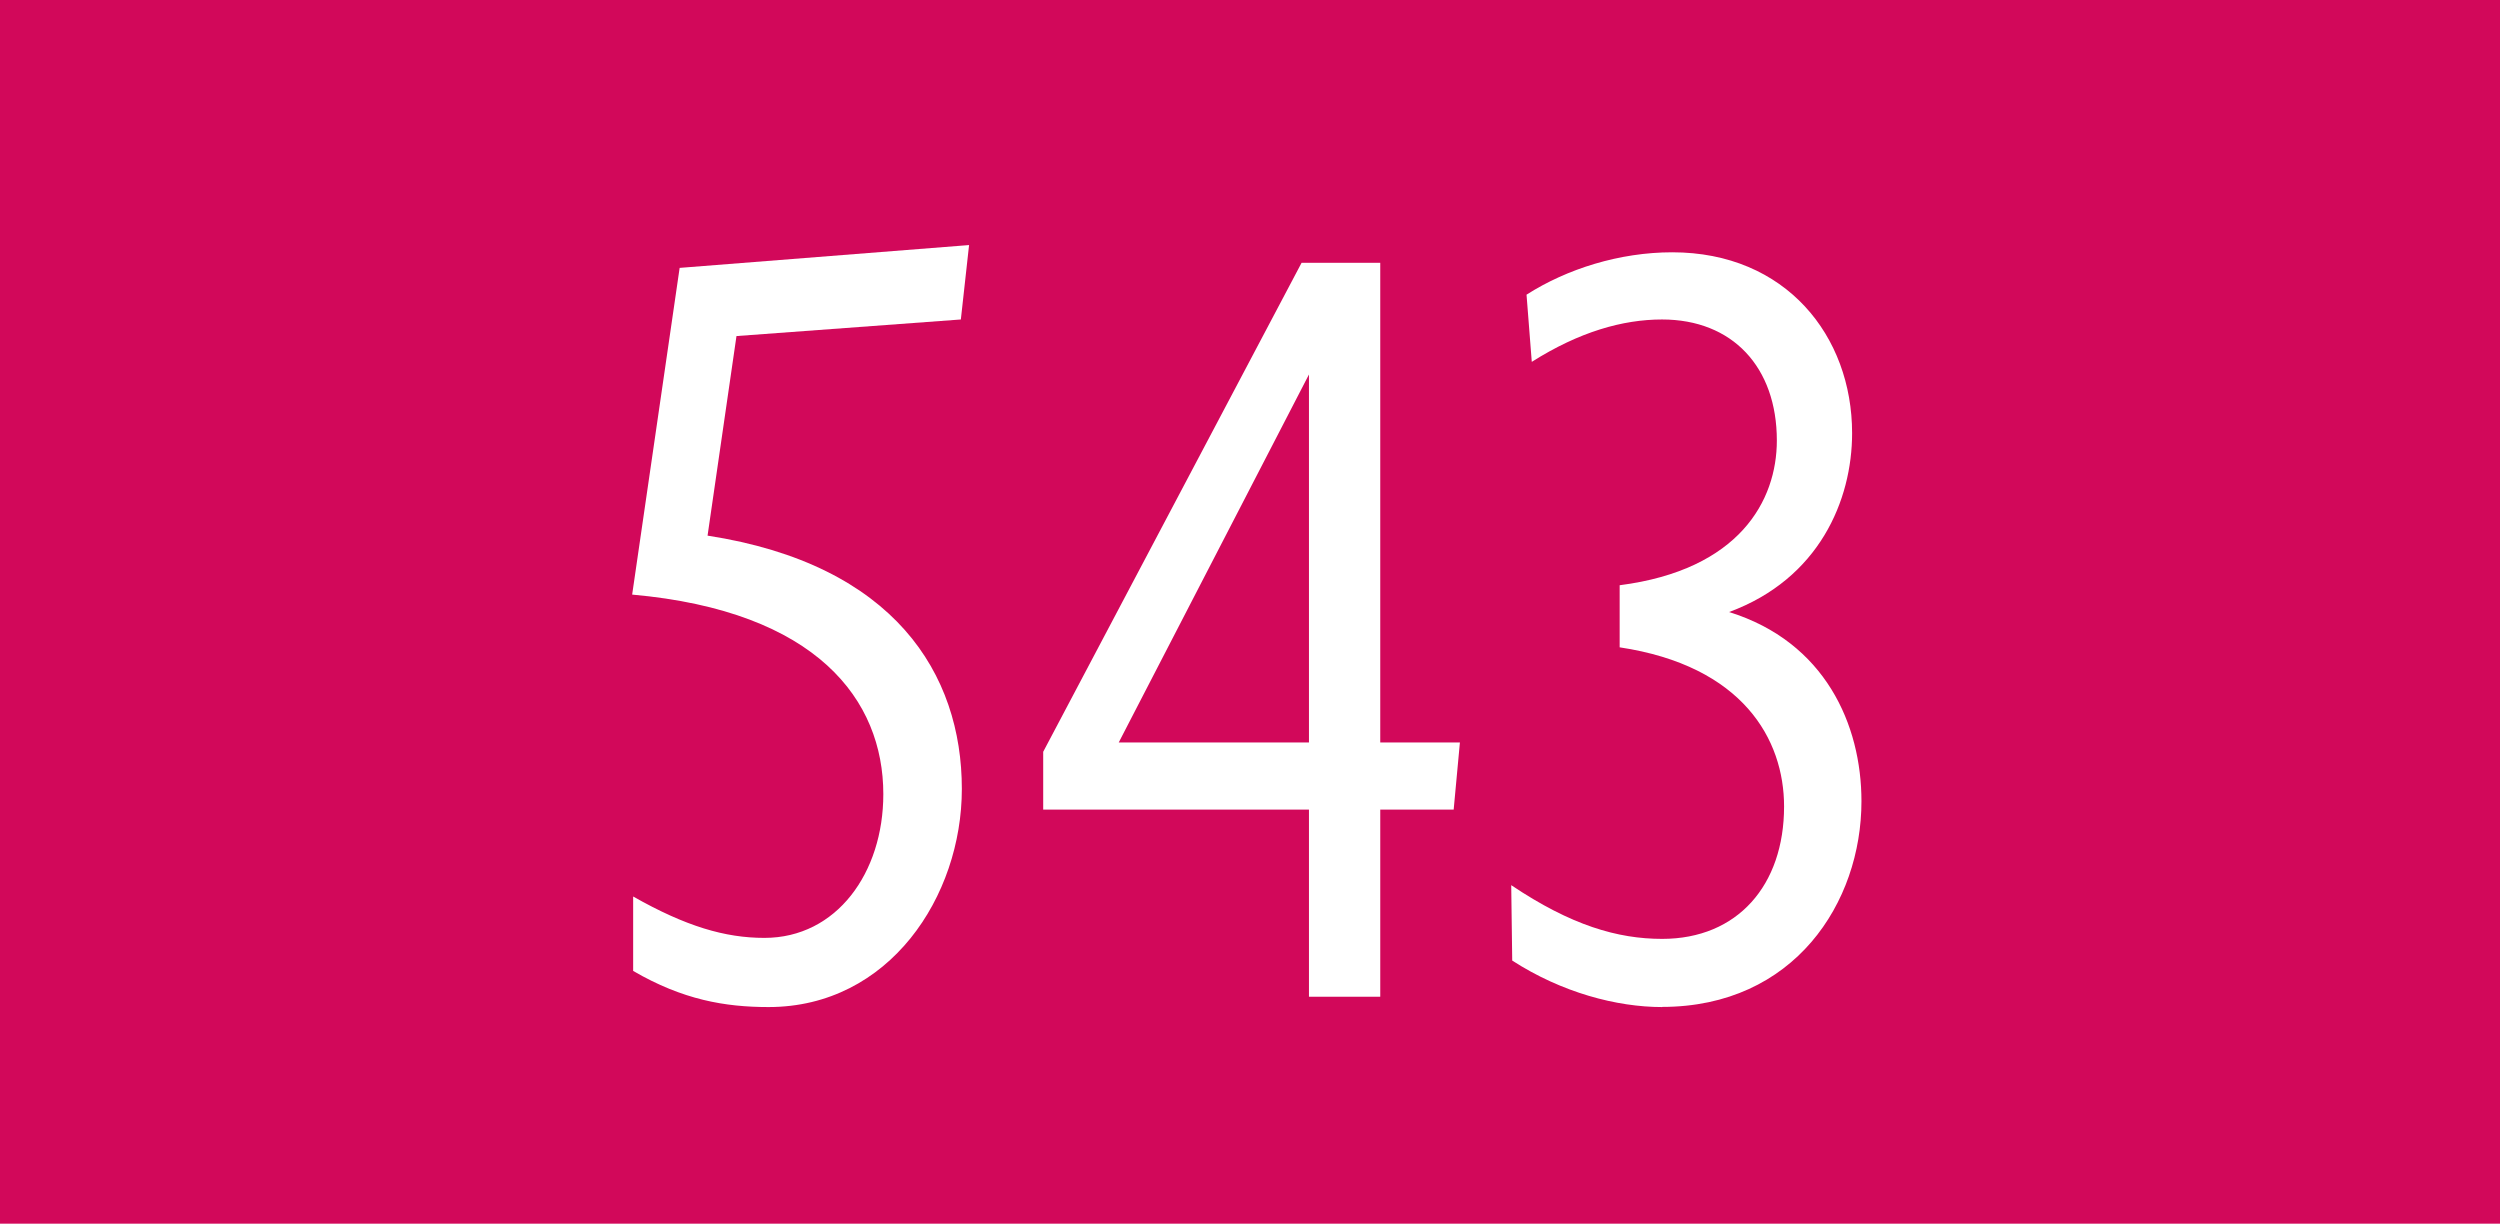
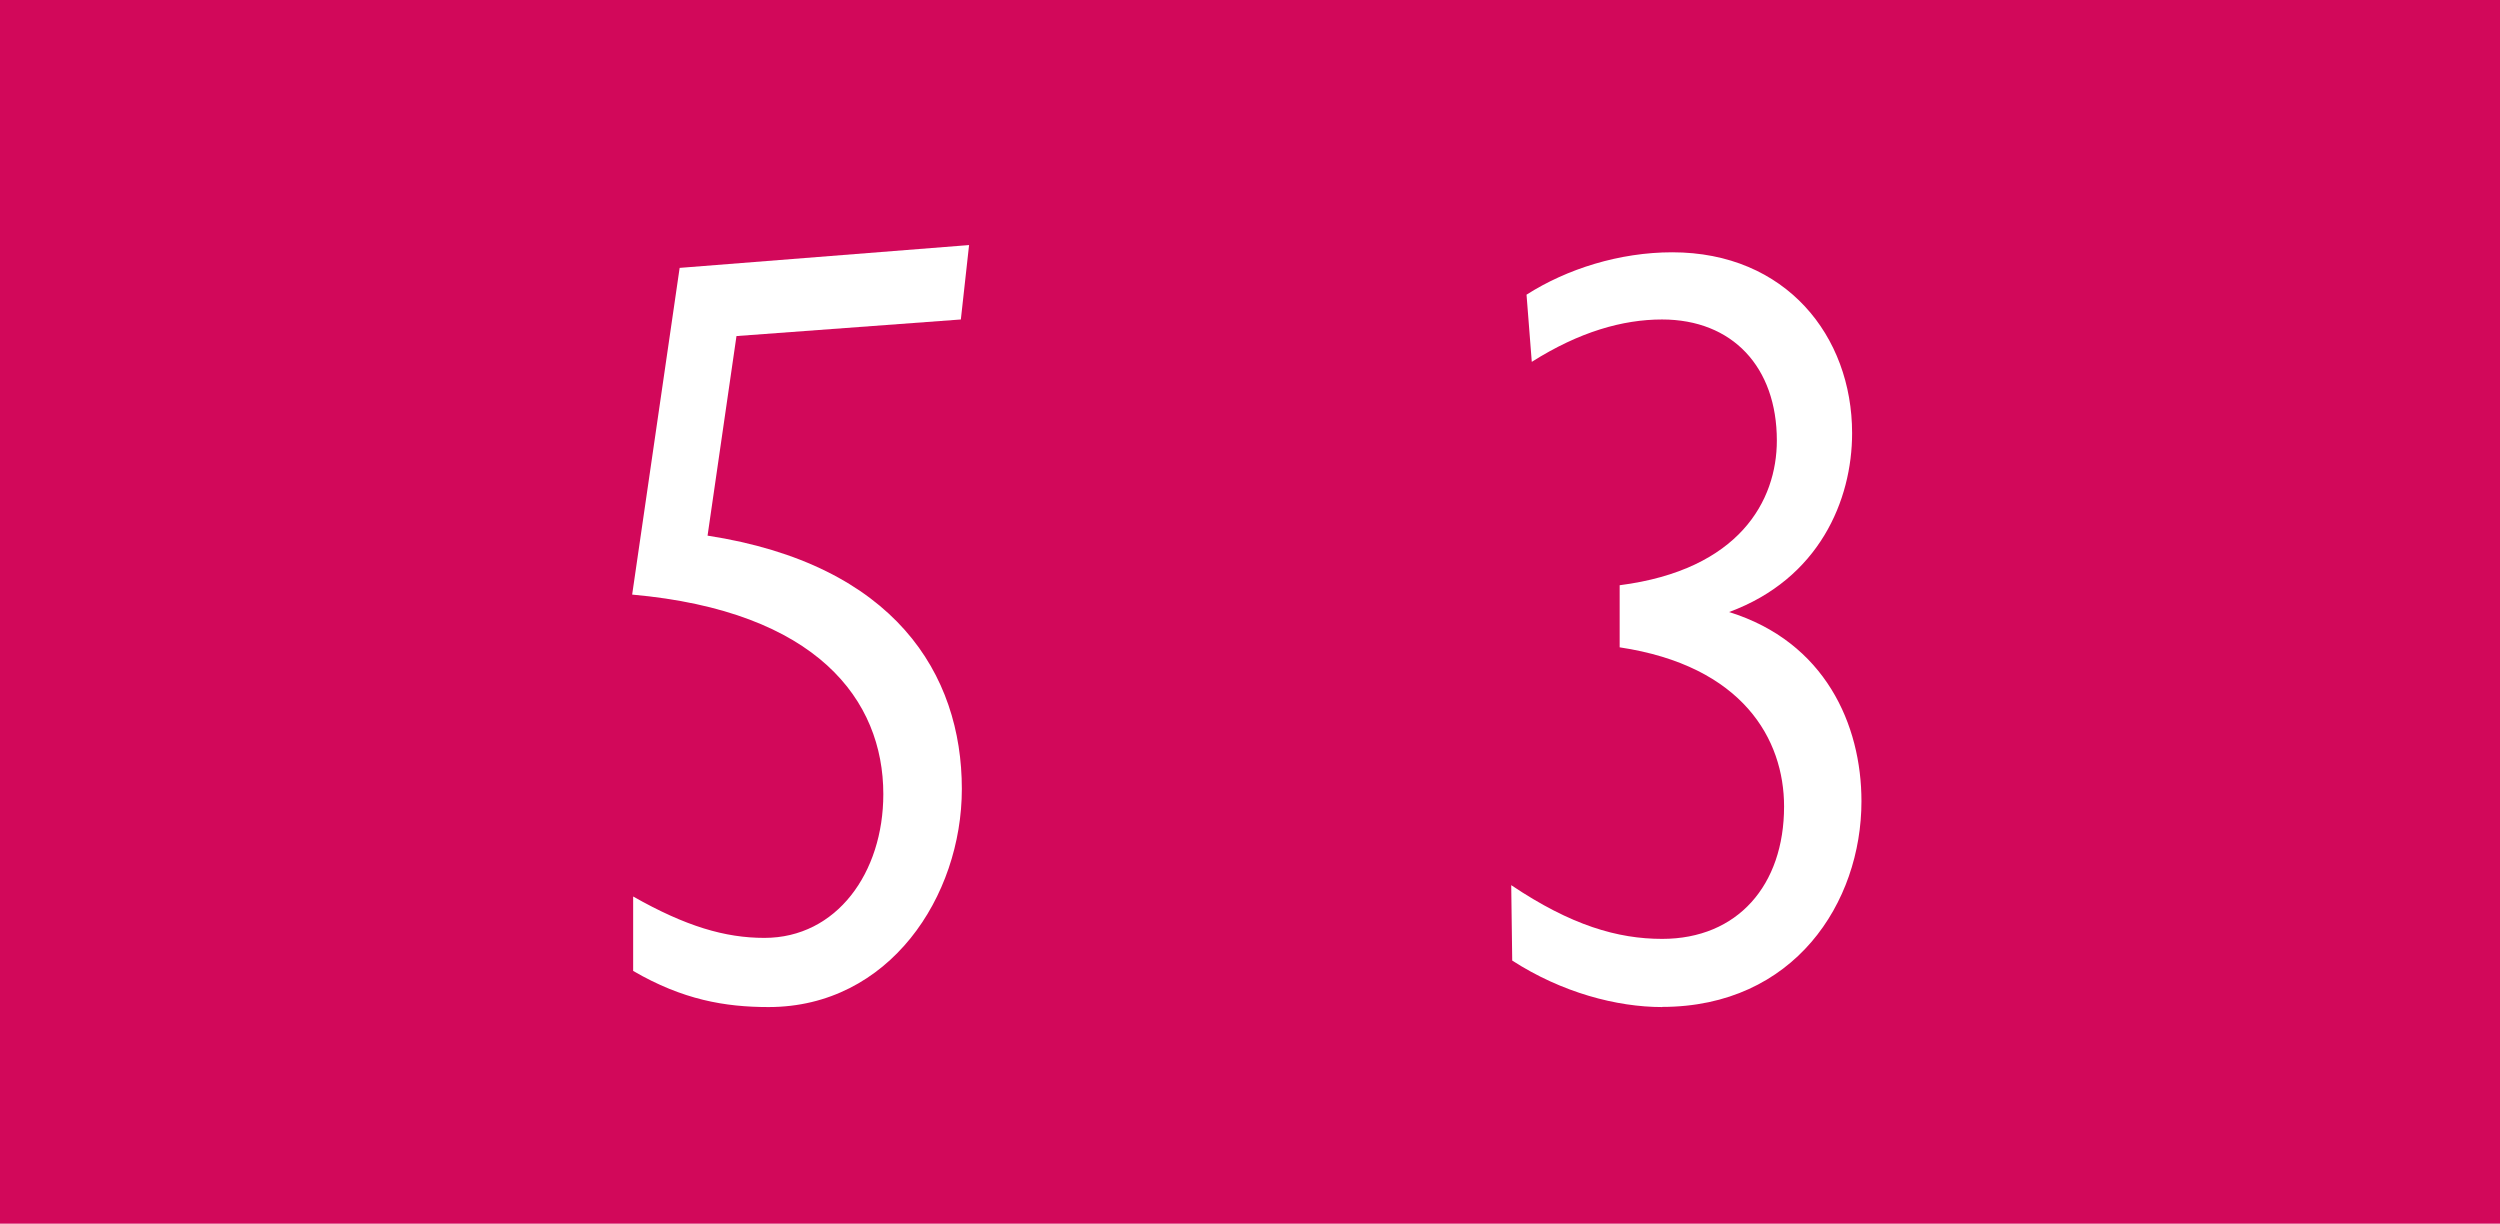
<svg xmlns="http://www.w3.org/2000/svg" id="uuid-894b5765-9954-4297-ac83-e734ea5db77c" viewBox="0 0 17.638 8.633">
  <defs>
    <style>.uuid-88198b3d-28eb-42e6-8789-93e2a089c41e{fill:#fff;}.uuid-88198b3d-28eb-42e6-8789-93e2a089c41e,.uuid-46ca6298-ee7e-428a-905e-e0111228fd58{stroke-width:0px;}.uuid-46ca6298-ee7e-428a-905e-e0111228fd58{fill:#d2085a;}</style>
  </defs>
  <g id="uuid-cc9ad7e4-30be-4c52-87f1-14db11df978d">
    <rect class="uuid-46ca6298-ee7e-428a-905e-e0111228fd58" width="17.638" height="8.633" />
    <path class="uuid-88198b3d-28eb-42e6-8789-93e2a089c41e" d="m5.196,2.371l-.204,1.408c1.32.204,1.794.977,1.794,1.787,0,.758-.511,1.539-1.364,1.539-.306,0-.605-.051-.955-.255v-.525c.372.211.649.292.926.292.51,0,.839-.46.839-1.014,0-.664-.467-1.291-1.772-1.408l.335-2.305,2.042-.161-.058.525-1.583.117Z" />
-     <path class="uuid-88198b3d-28eb-42e6-8789-93e2a089c41e" d="m9.738,5.712v1.32h-.503v-1.32h-1.875v-.408l1.823-3.45h.555v3.384h.562l-.044.474h-.518Zm-.503-.474v-2.596l-1.342,2.596h1.342Z" />
    <path class="uuid-88198b3d-28eb-42e6-8789-93e2a089c41e" d="m11.727,7.105c-.321,0-.708-.102-1.058-.328l-.007-.532c.423.284.751.379,1.065.379.532,0,.86-.379.86-.934,0-.474-.291-.992-1.16-1.123v-.438c.846-.109,1.109-.598,1.109-1.021,0-.518-.313-.854-.81-.854-.277,0-.584.087-.919.299l-.037-.474c.285-.182.656-.299,1.028-.299.802,0,1.269.591,1.269,1.276,0,.474-.233,1.028-.868,1.262.678.211.934.795.934,1.335,0,.715-.474,1.451-1.408,1.451Z" />
  </g>
</svg>